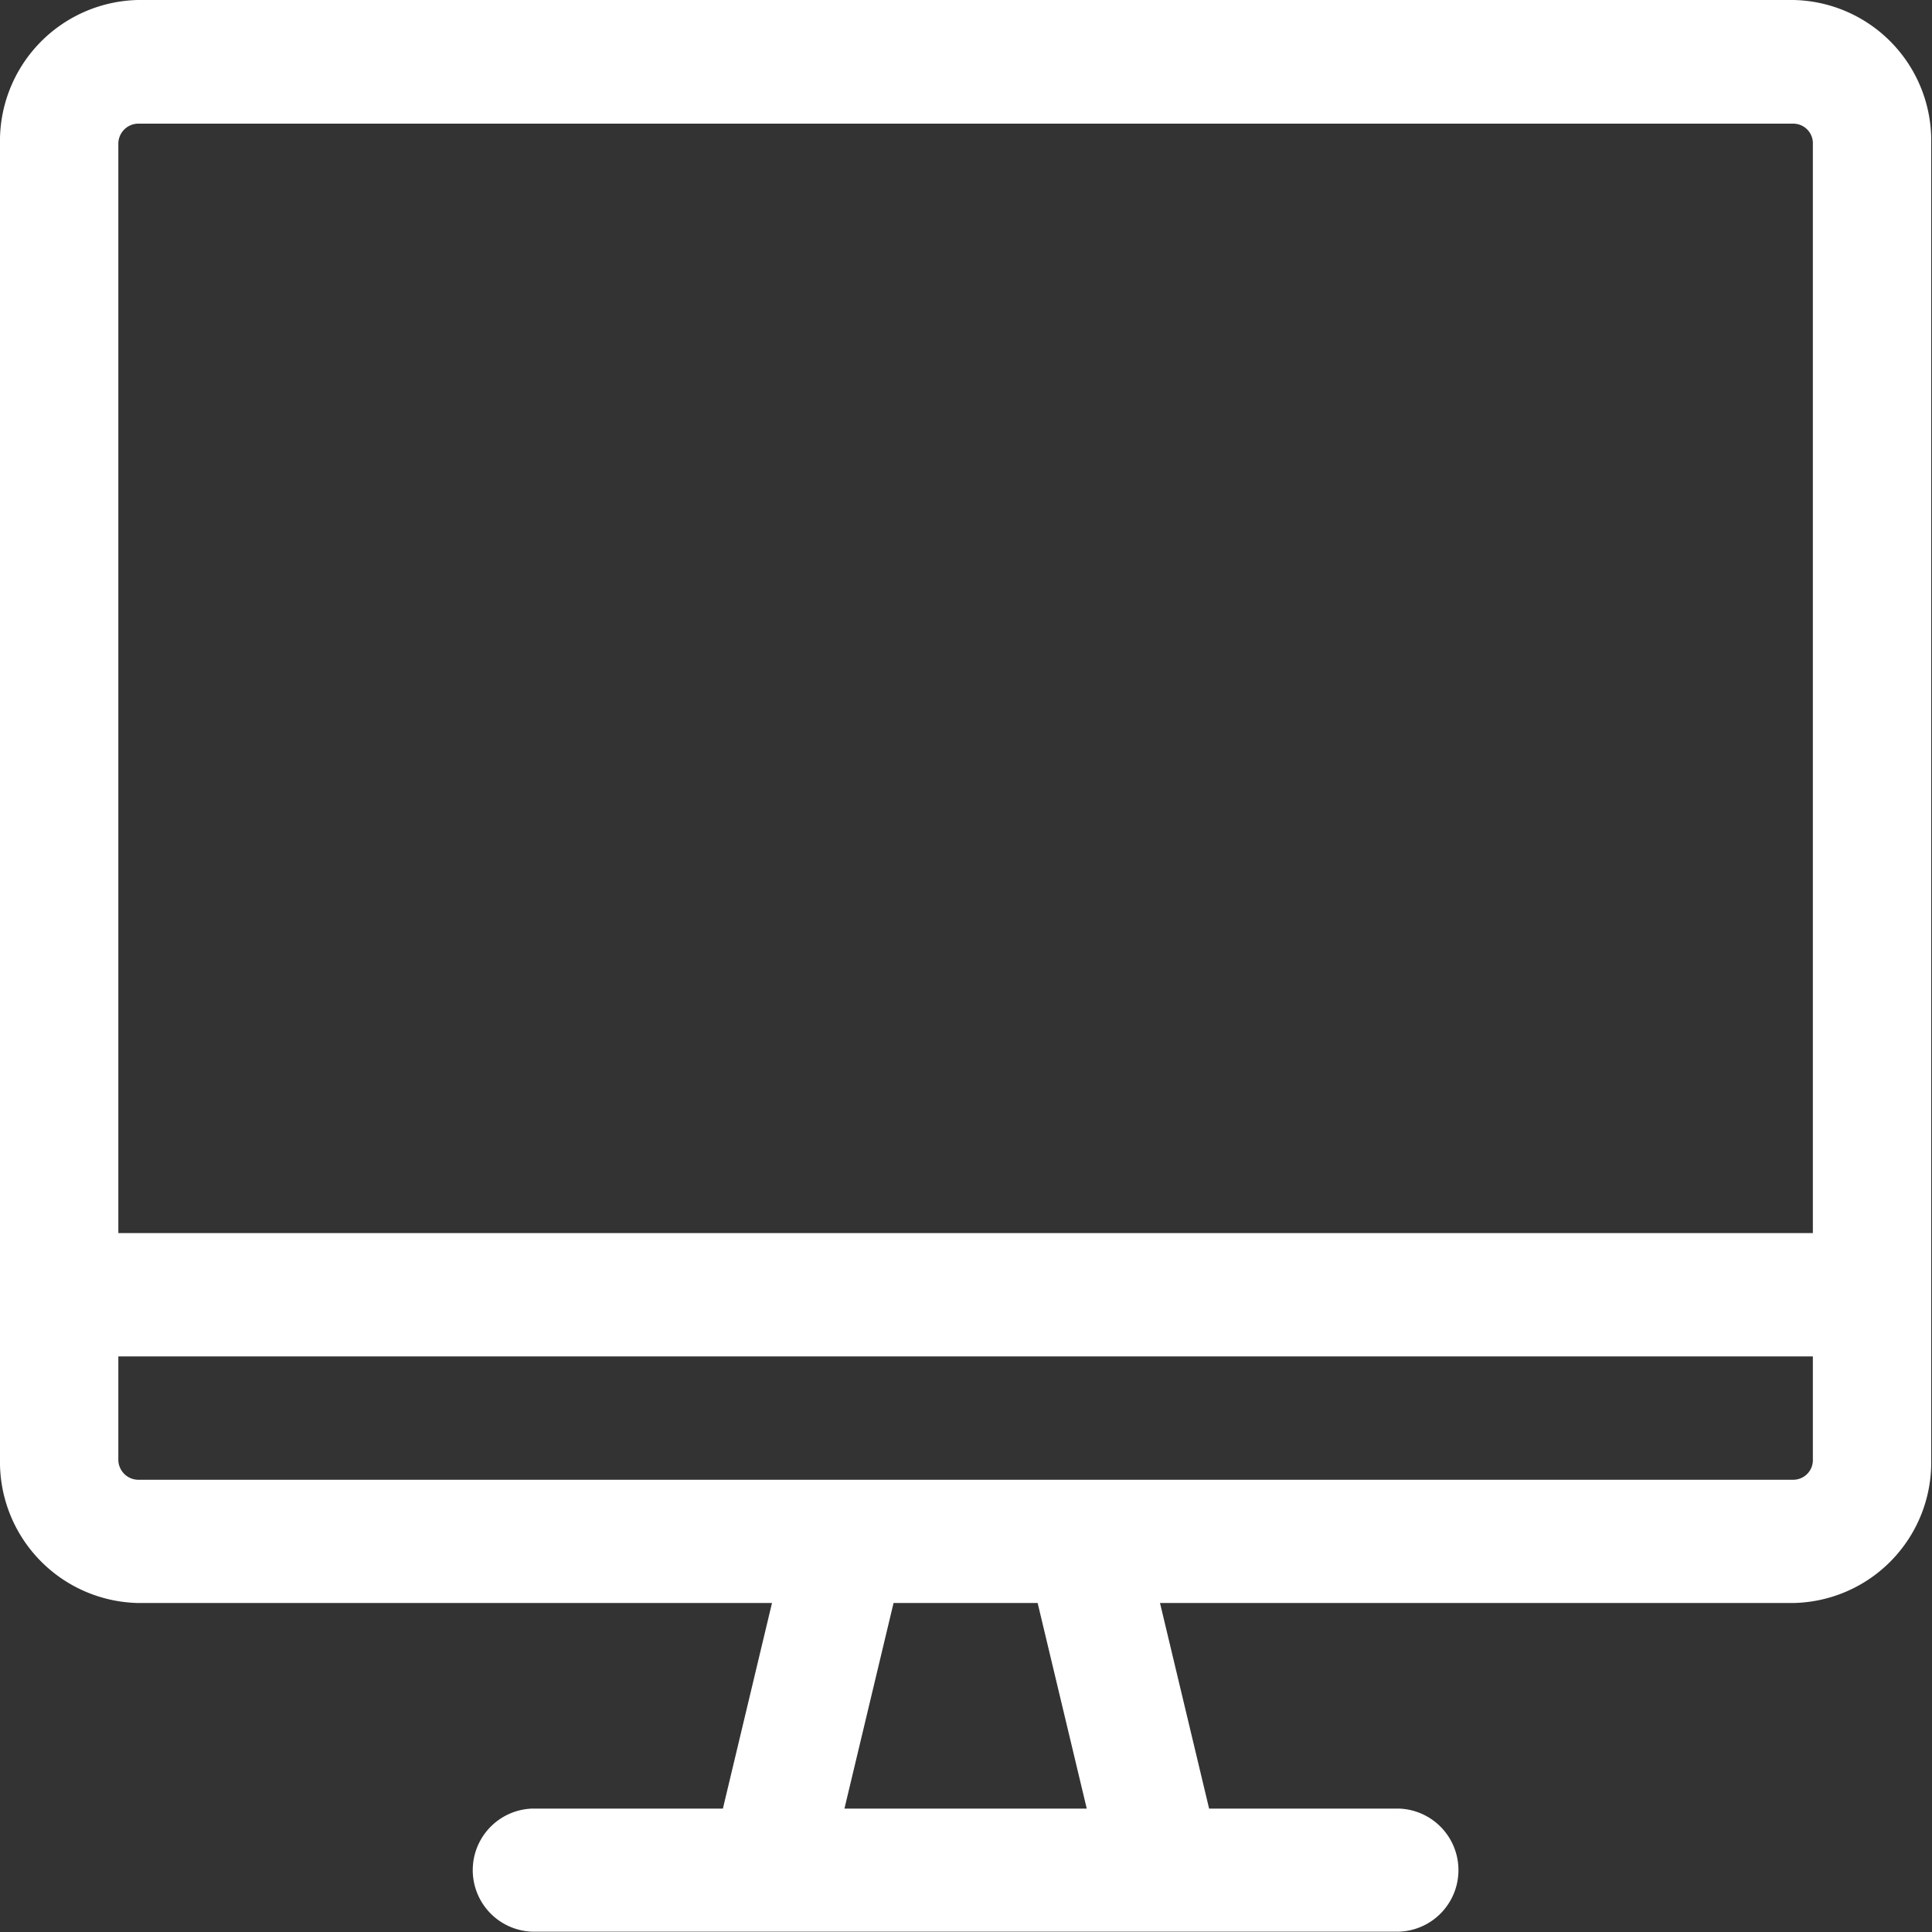
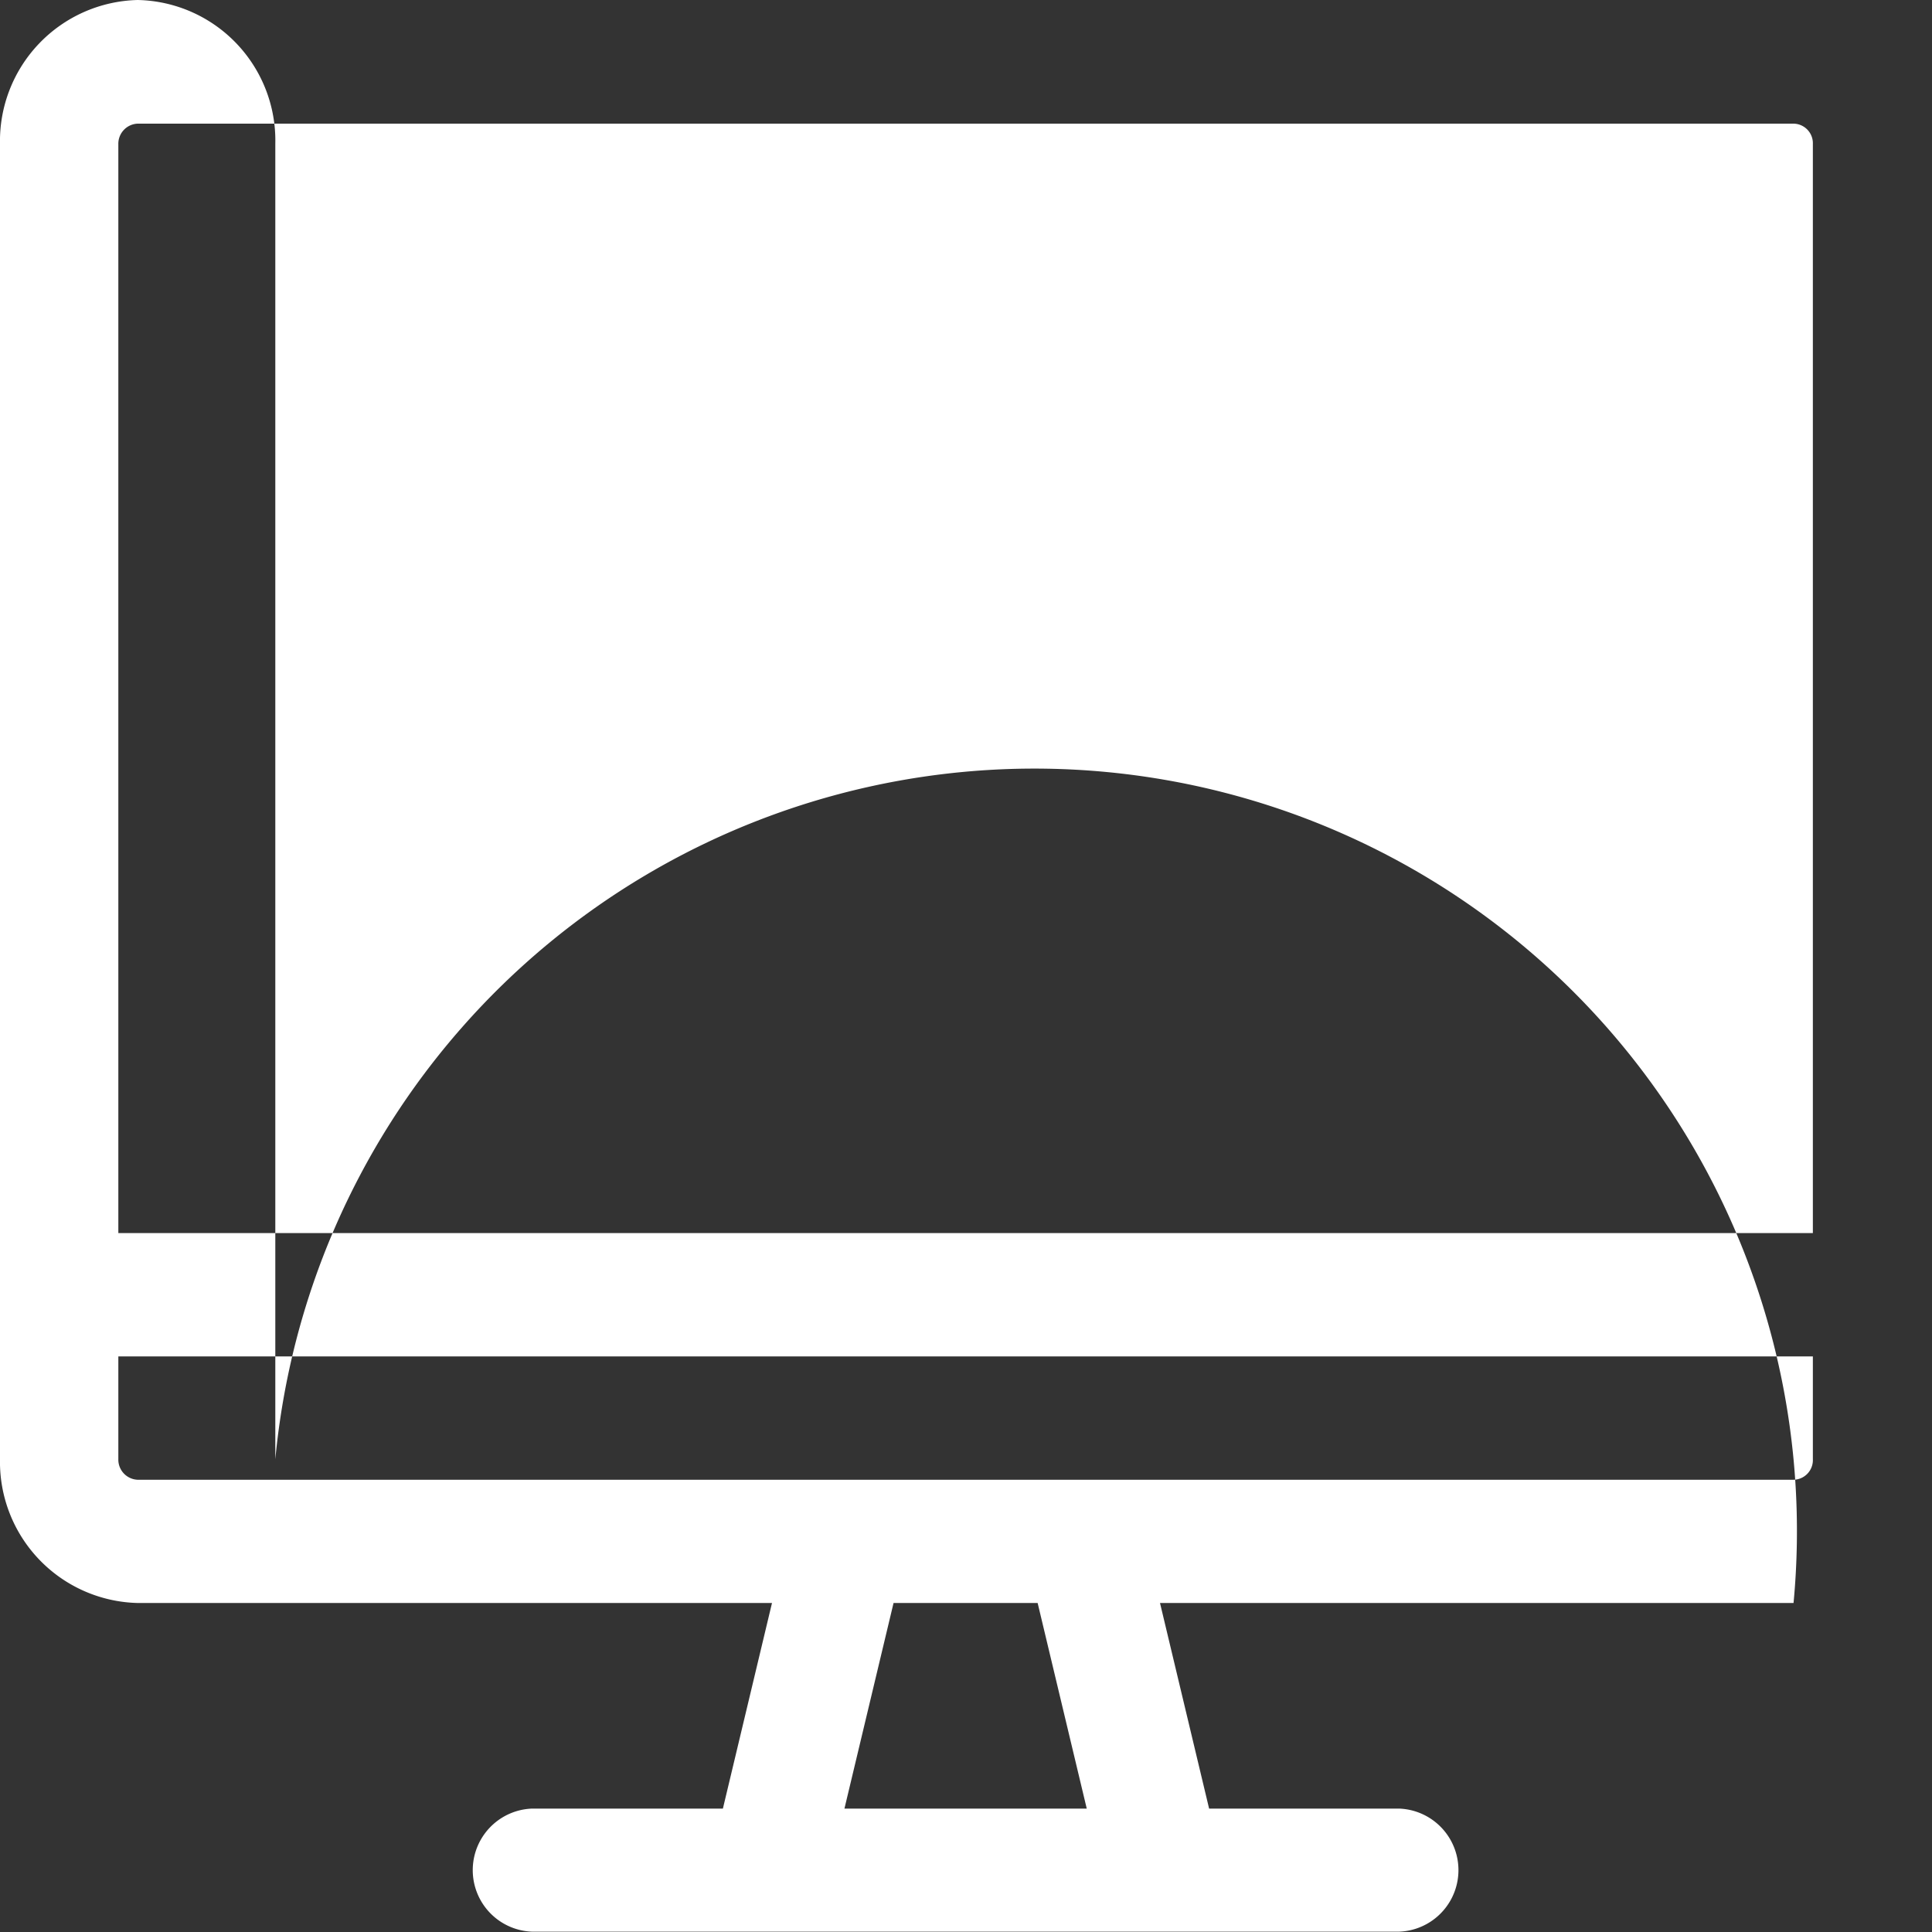
<svg xmlns="http://www.w3.org/2000/svg" width="24" height="24" viewBox="0 0 24 24">
  <rect x="0" y="0" width="24" height="24" fill="#333333" stroke="none" />
  <defs>
    <style>
      .cls-1 {
        fill: #fff;
        fill-rule: evenodd;
      }
    </style>
  </defs>
-   <path id="icn_web01.svg" class="cls-1" d="M1482.28,77.913h-7.87l0.61,2.554h2.36a0.765,0.765,0,0,1,0,1.529h-10.77a0.765,0.765,0,0,1,0-1.529h2.37l0.61-2.554h-7.88a1.753,1.753,0,0,1-1.71-1.785V59.791A1.753,1.753,0,0,1,1461.71,58h20.57a1.746,1.746,0,0,1,1.71,1.786V76.127A1.746,1.746,0,0,1,1482.28,77.913Zm-8.78,2.554-0.61-2.554h-1.79l-0.61,2.554h3.01Zm9.02-20.676a0.244,0.244,0,0,0-.24-0.255h-20.57a0.25,0.25,0,0,0-.24.255V73.318h21.05V59.791Zm0,15.059h-21.05v1.277a0.25,0.25,0,0,0,.24.255h20.57a0.244,0.244,0,0,0,.24-0.255V74.85Z" transform="translate(-1460 -58)" />
+   <path id="icn_web01.svg" class="cls-1" d="M1482.28,77.913h-7.87l0.61,2.554h2.36a0.765,0.765,0,0,1,0,1.529h-10.77a0.765,0.765,0,0,1,0-1.529h2.37l0.61-2.554h-7.88a1.753,1.753,0,0,1-1.71-1.785V59.791A1.753,1.753,0,0,1,1461.71,58a1.746,1.746,0,0,1,1.71,1.786V76.127A1.746,1.746,0,0,1,1482.28,77.913Zm-8.78,2.554-0.61-2.554h-1.79l-0.61,2.554h3.01Zm9.02-20.676a0.244,0.244,0,0,0-.24-0.255h-20.57a0.25,0.25,0,0,0-.24.255V73.318h21.05V59.791Zm0,15.059h-21.05v1.277a0.25,0.25,0,0,0,.24.255h20.57a0.244,0.244,0,0,0,.24-0.255V74.85Z" transform="translate(-1460 -58)" />
</svg>